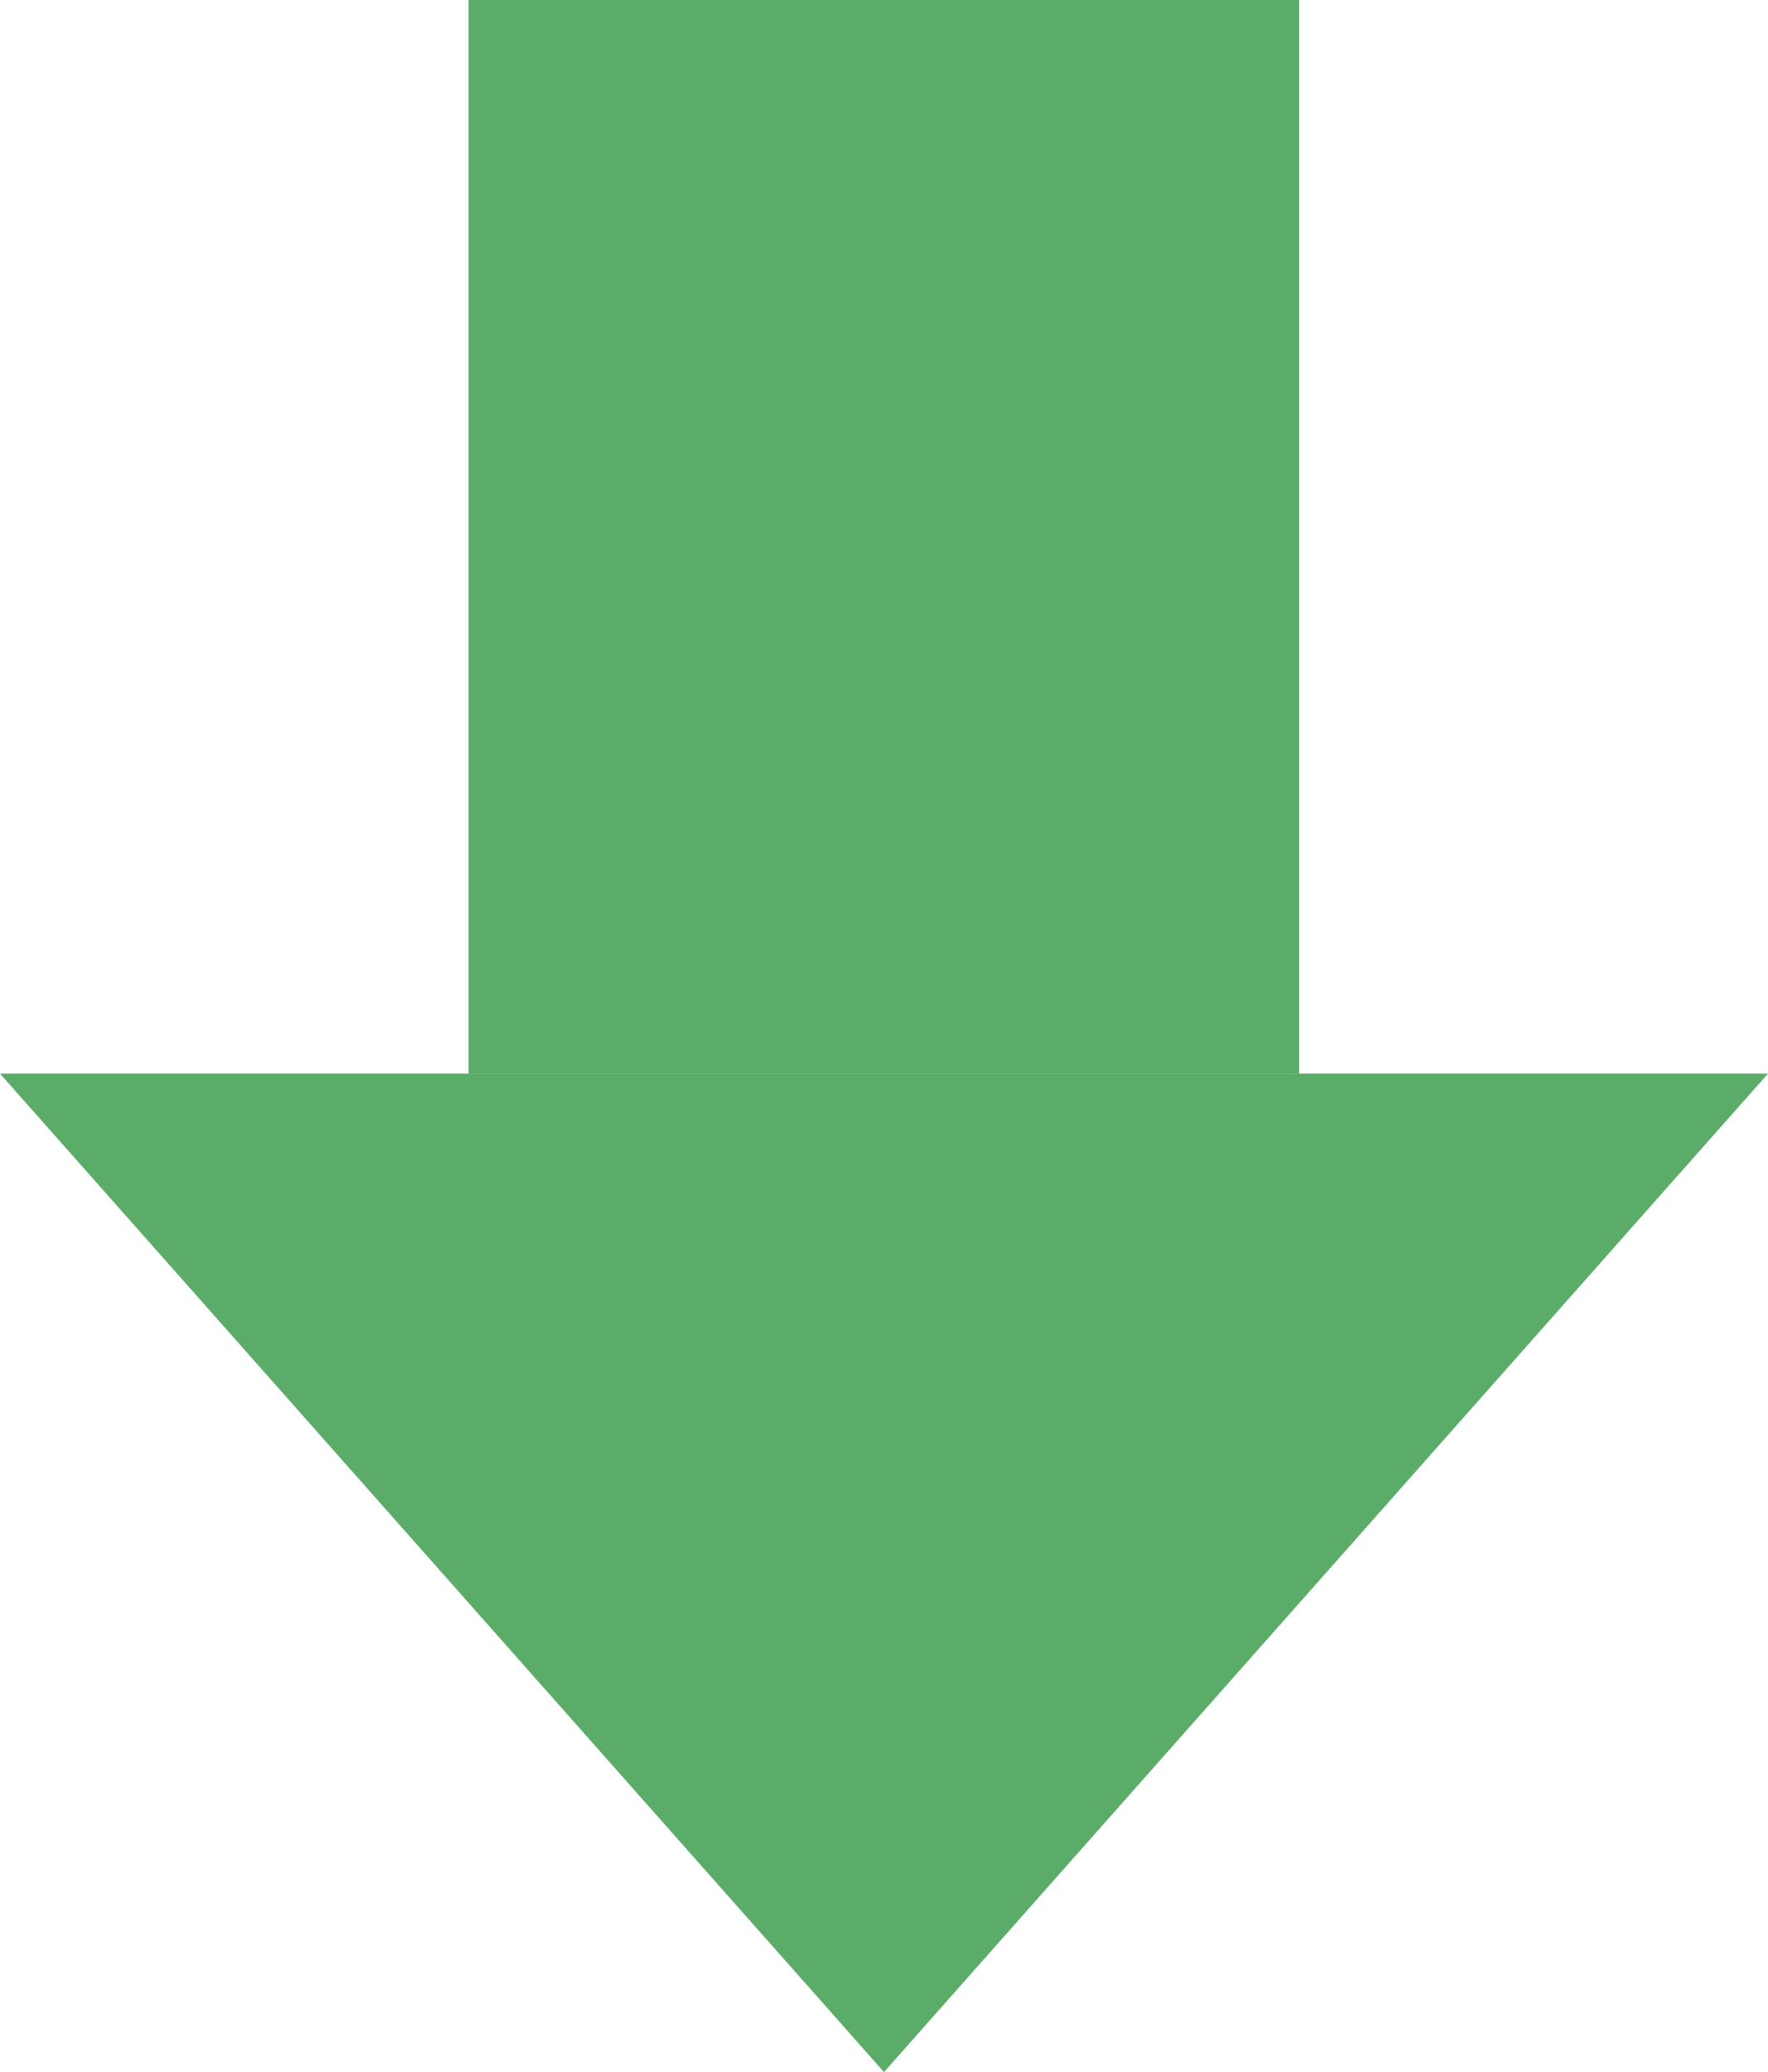
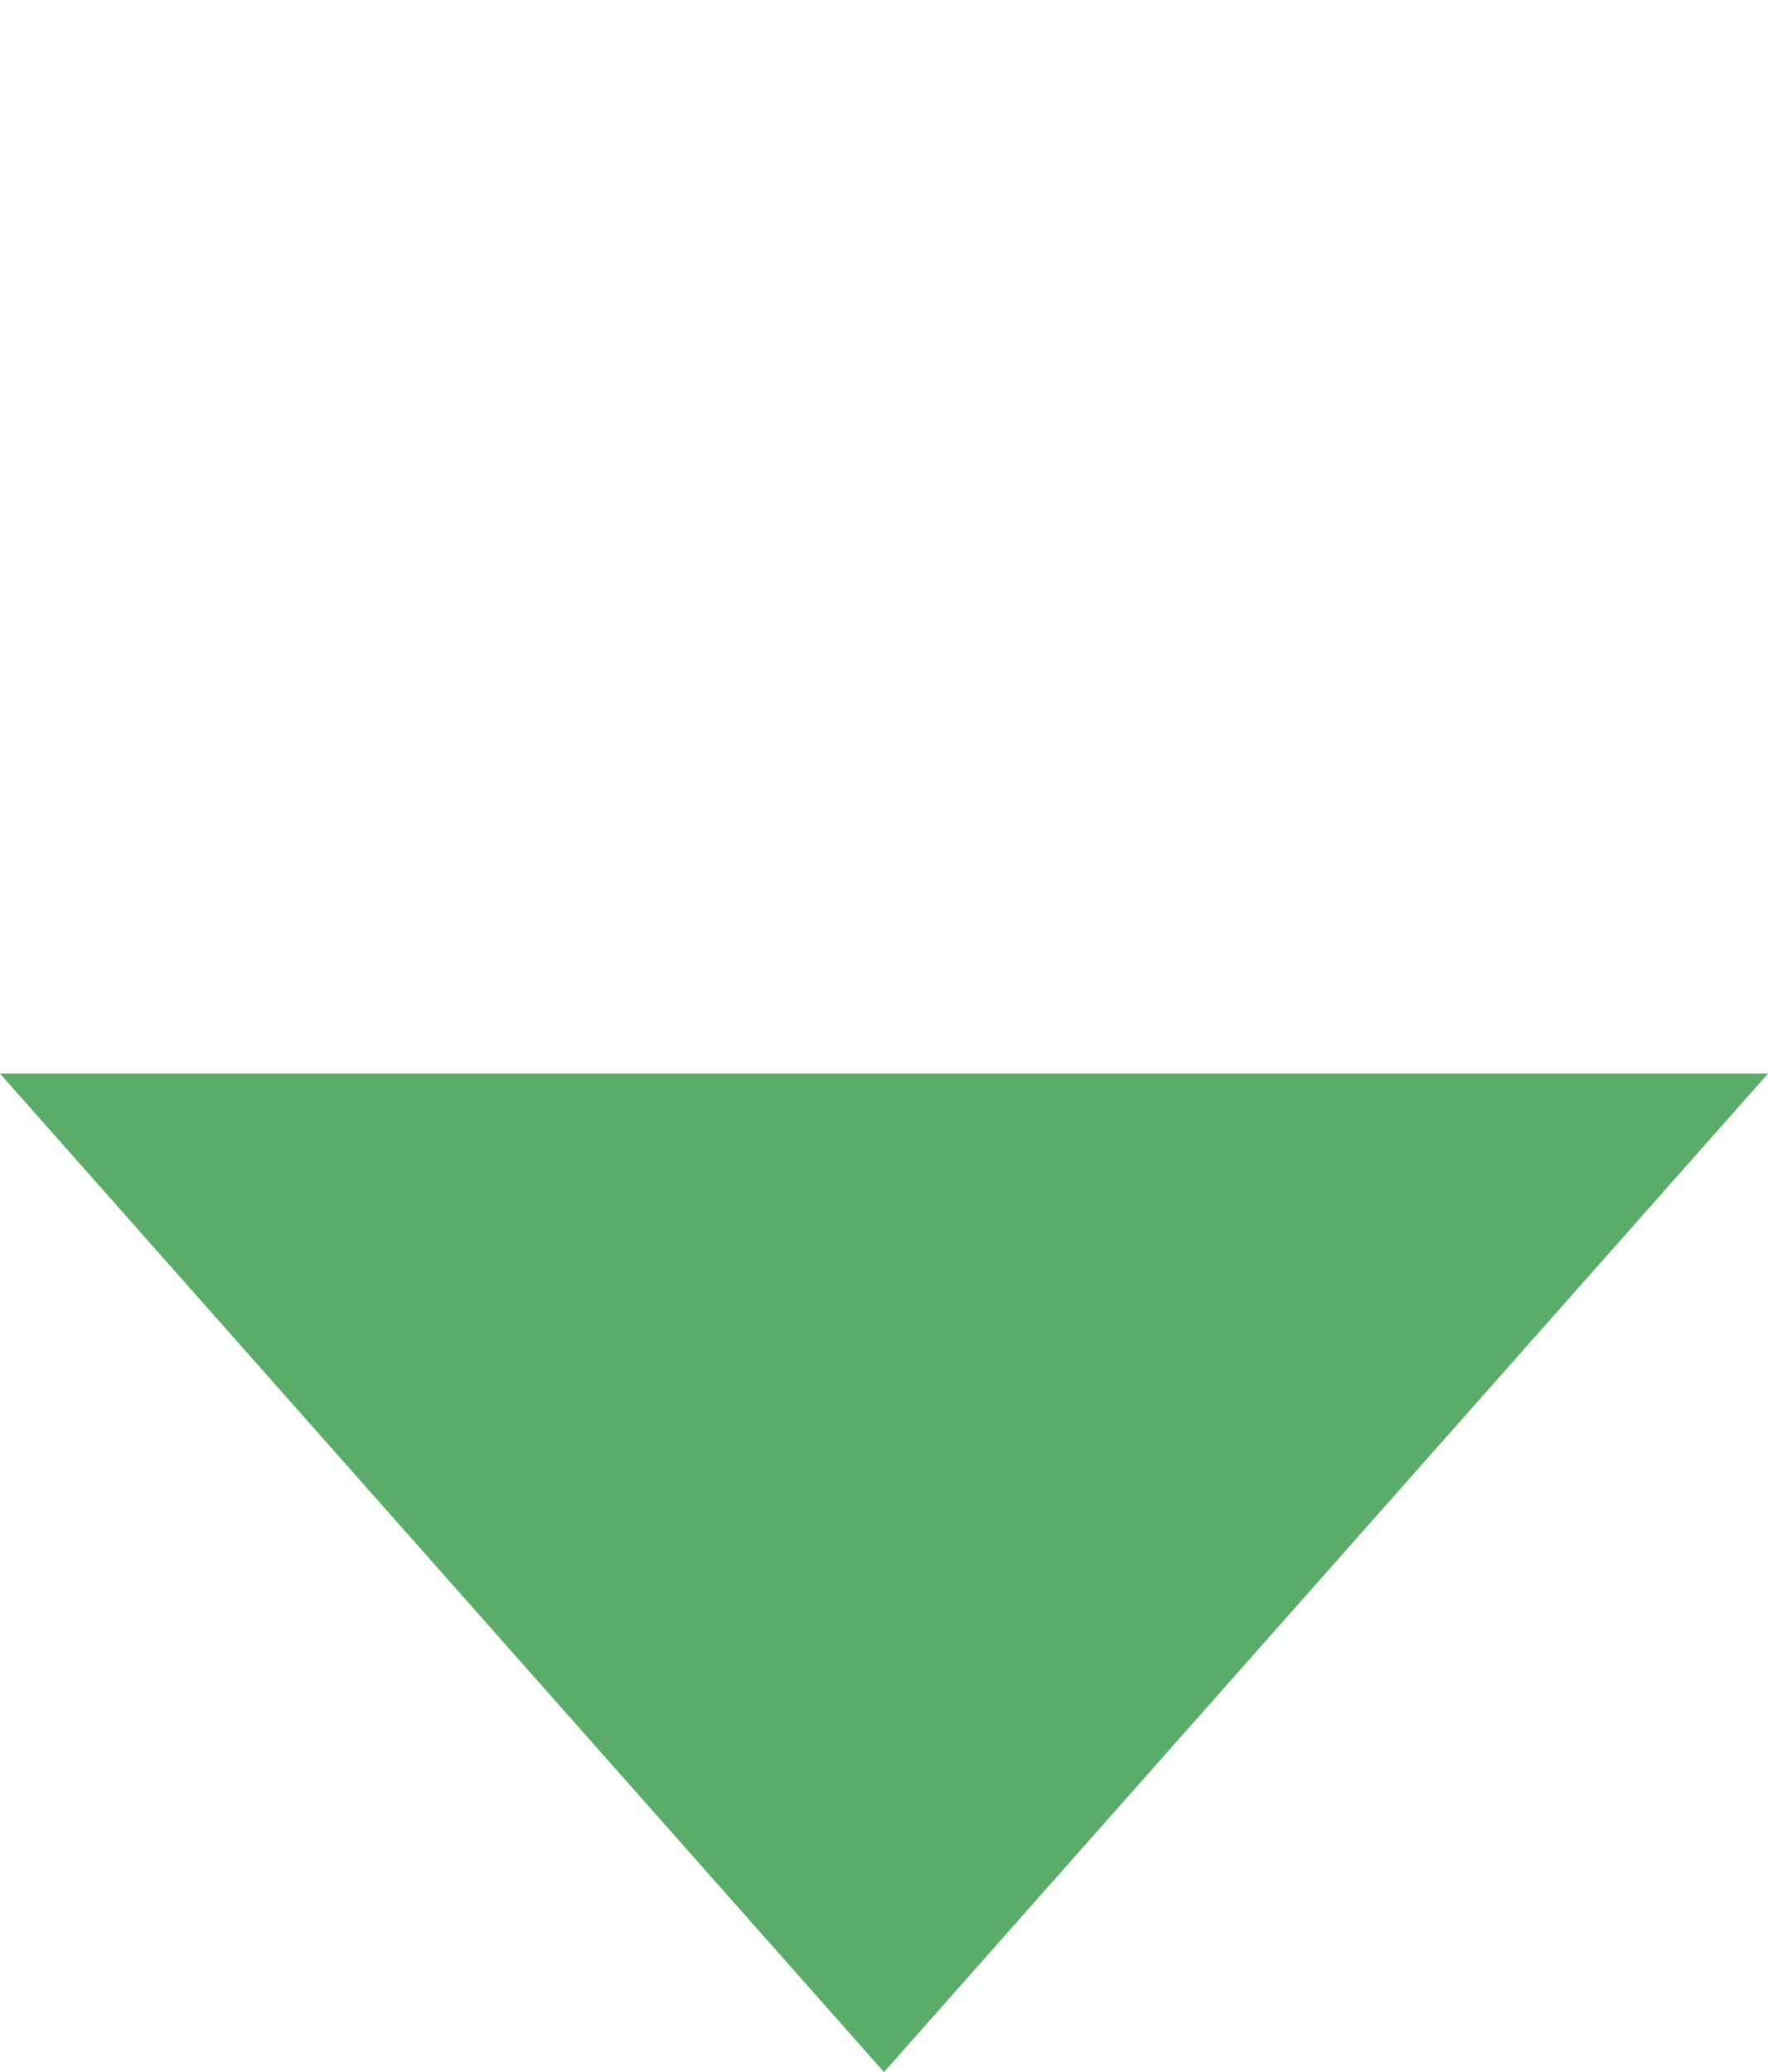
<svg xmlns="http://www.w3.org/2000/svg" id="_レイヤー_2" data-name="レイヤー 2" viewBox="0 0 44 51.57">
  <defs>
    <style>
      .cls-1 {
        fill: #5bac68;
      }
    </style>
  </defs>
  <g id="_画像" data-name="画像">
    <g>
-       <rect class="cls-1" x="11.66" width="20.67" height="26.72" />
      <polygon class="cls-1" points="22 51.57 44 26.72 0 26.72 22 51.57" />
    </g>
  </g>
</svg>